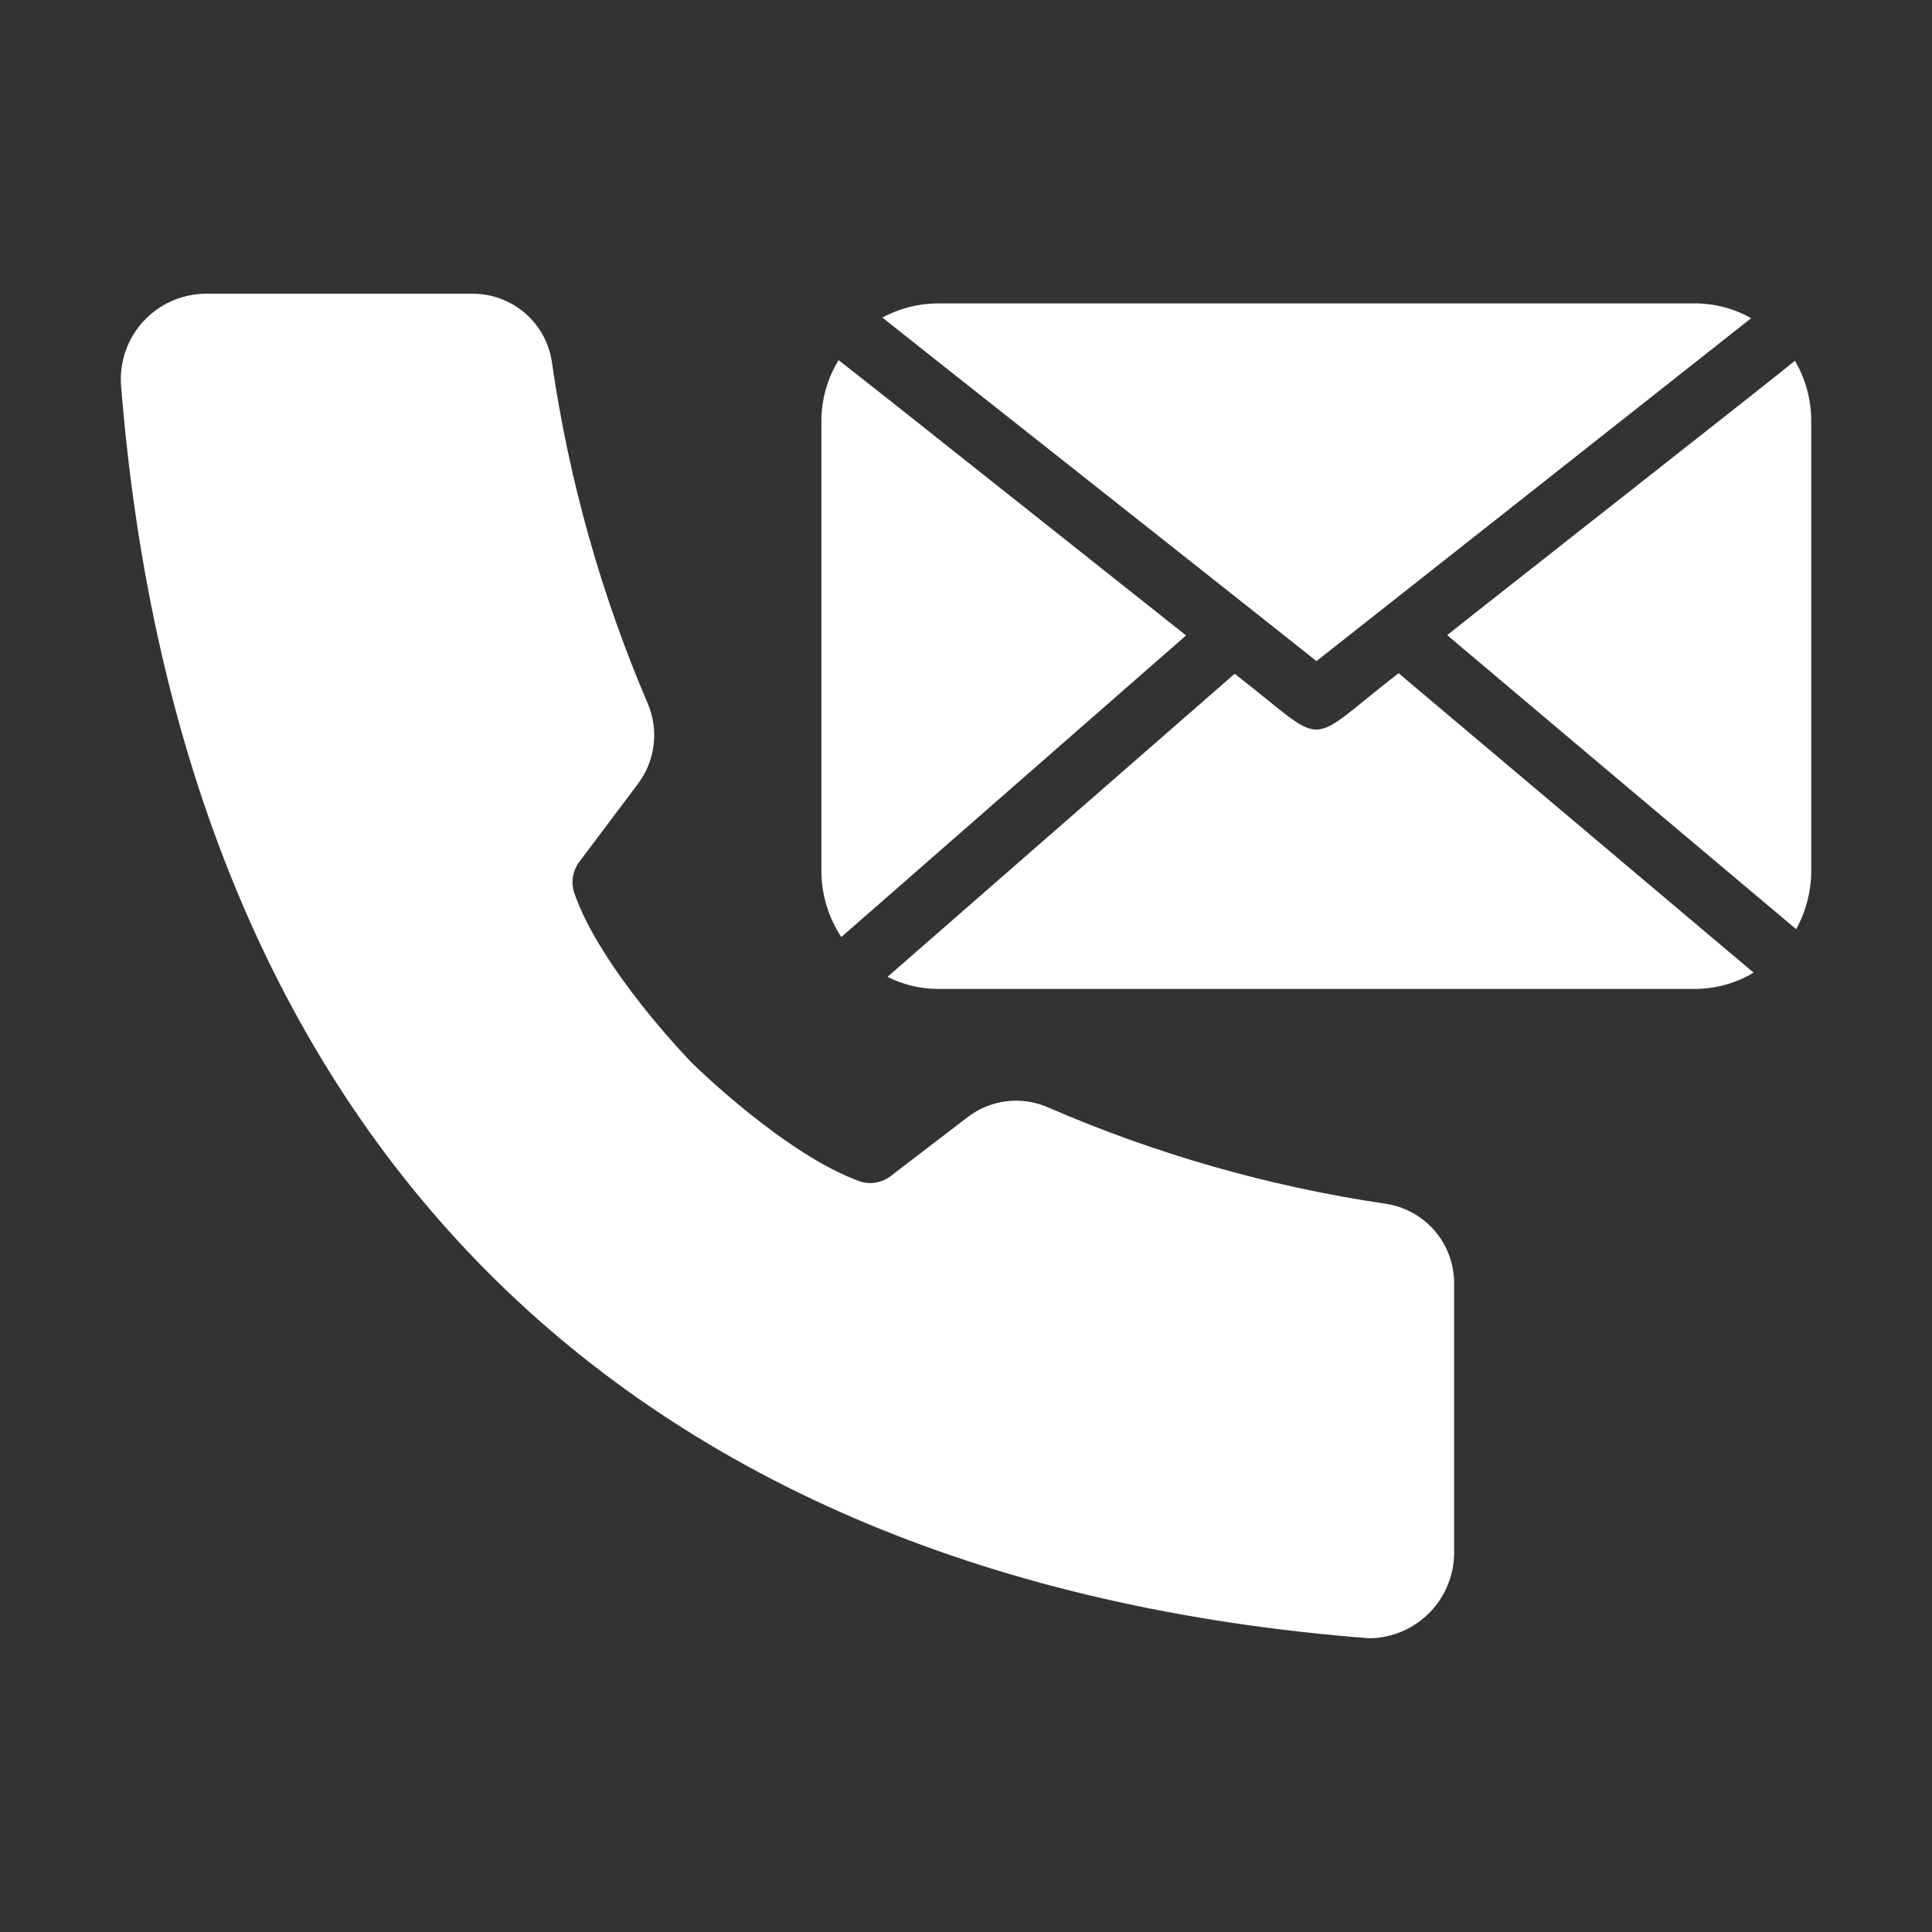
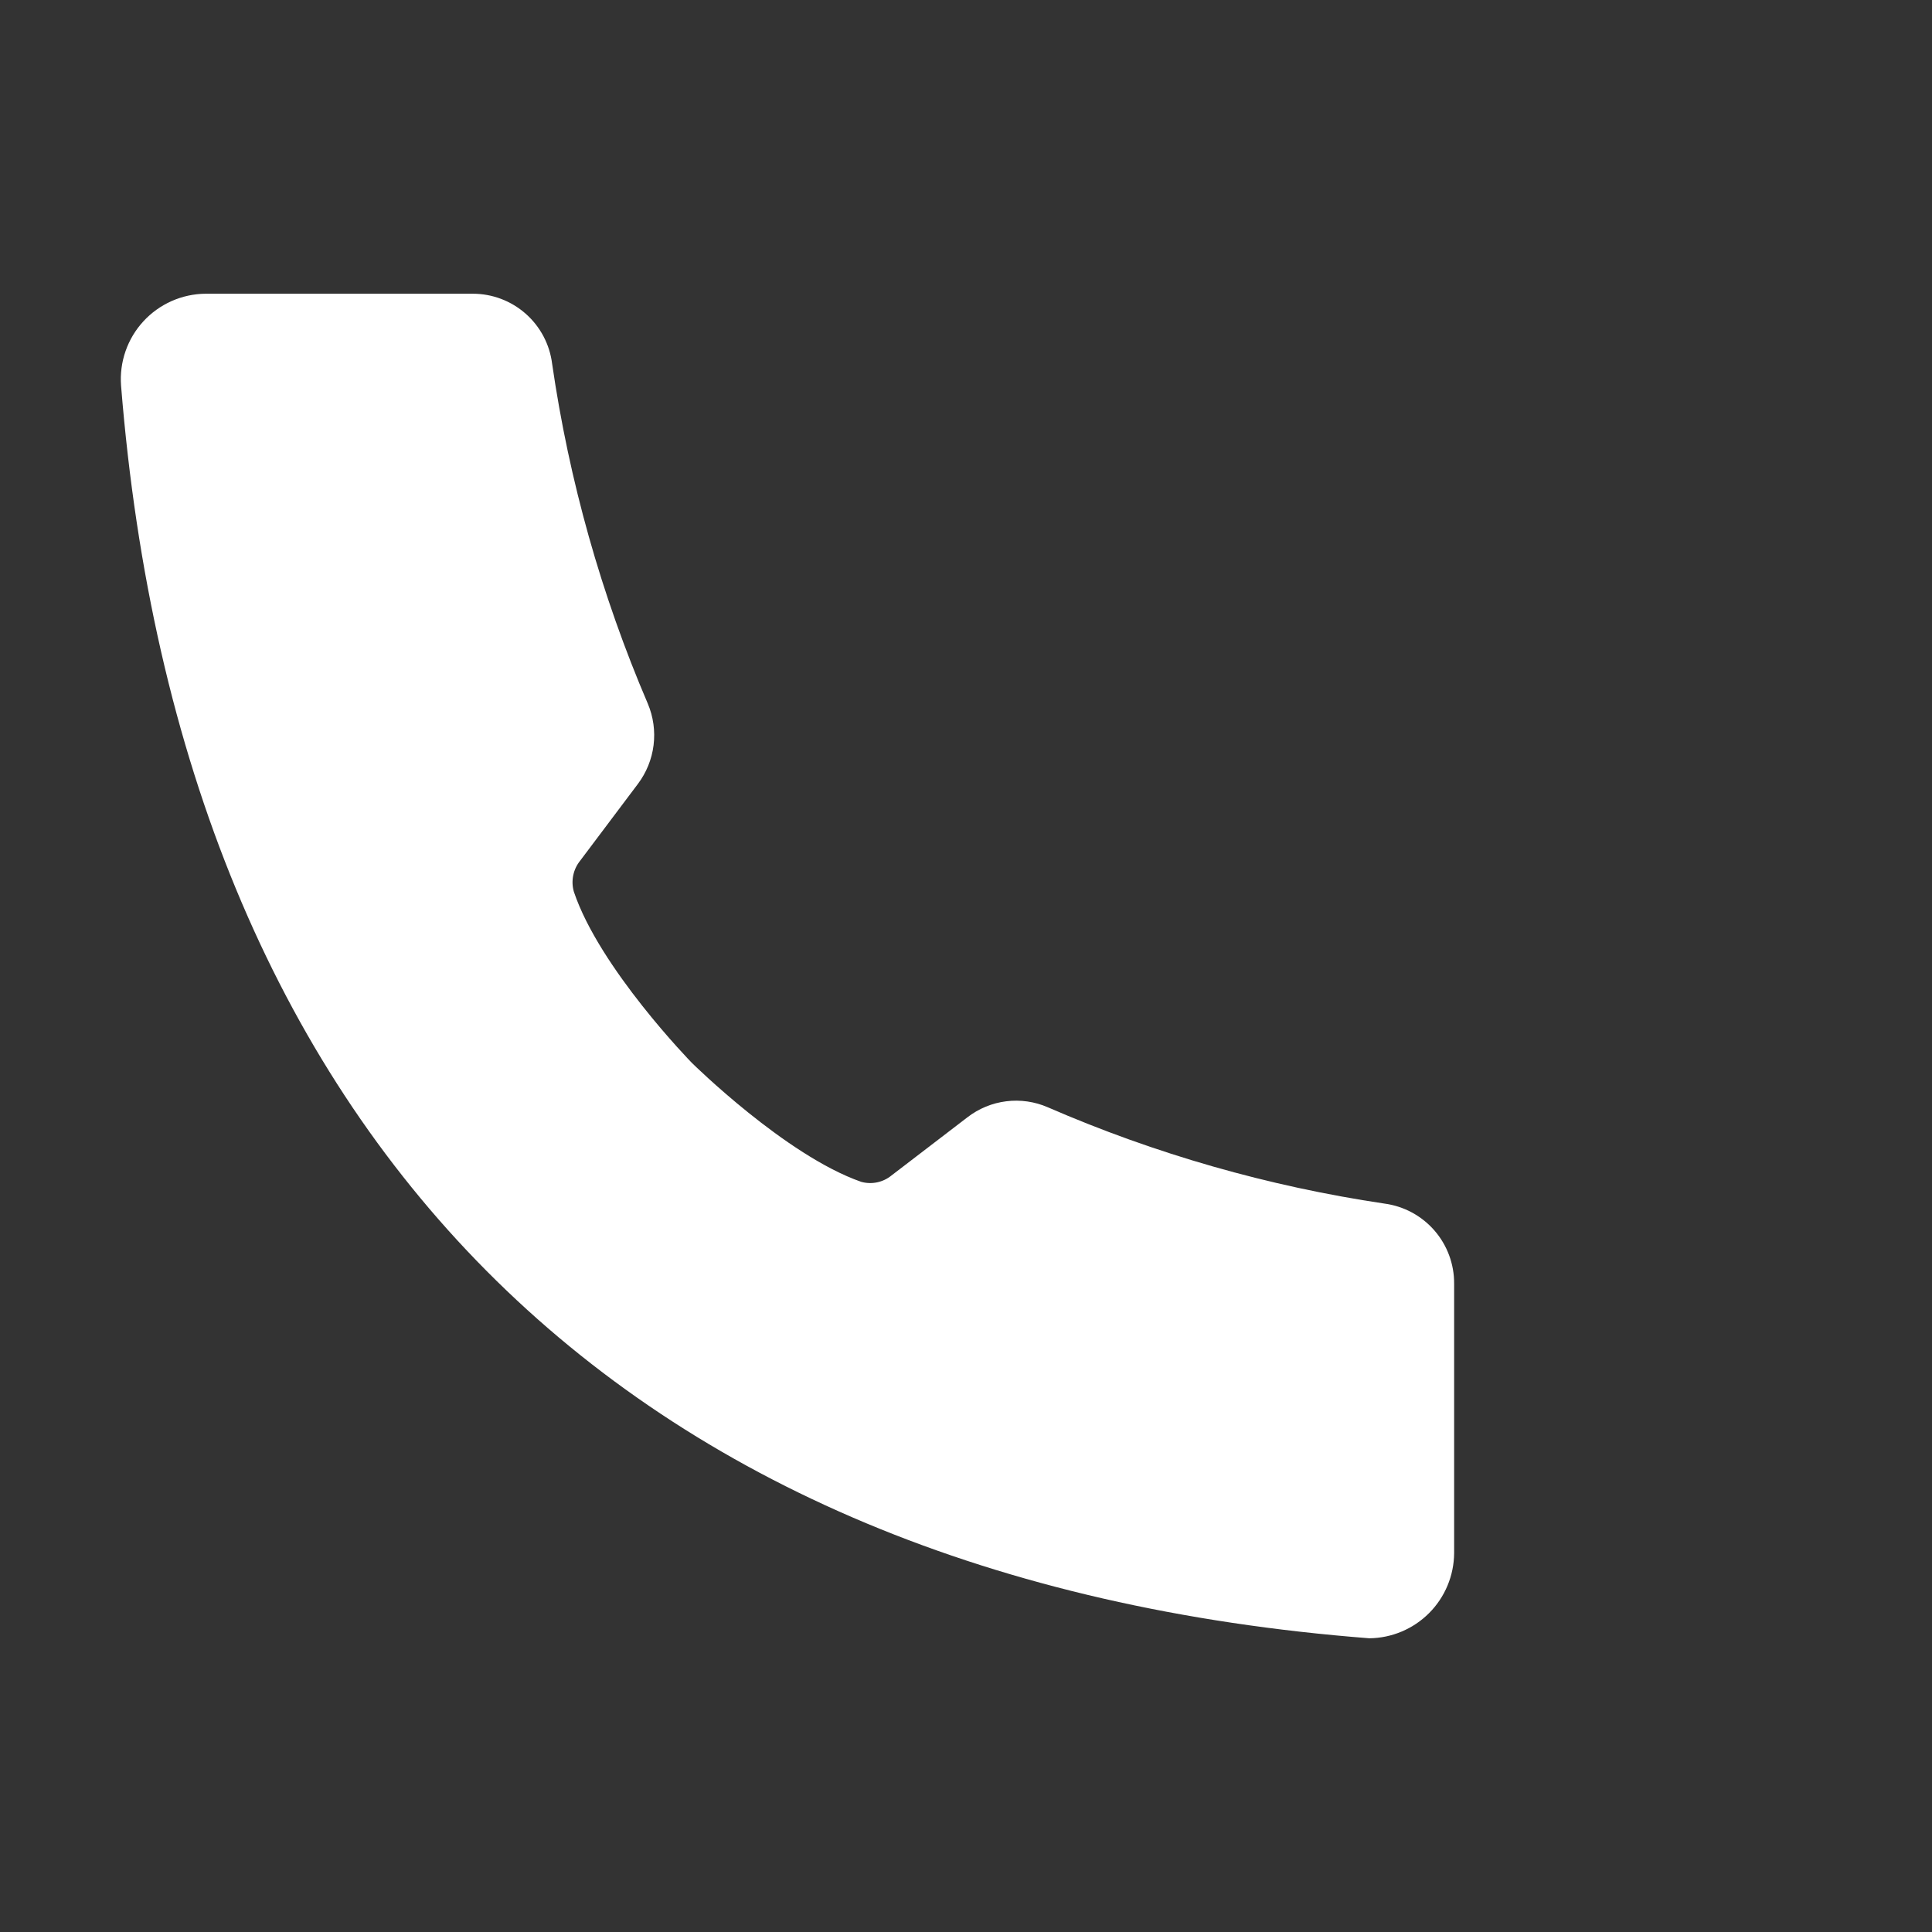
<svg xmlns="http://www.w3.org/2000/svg" width="200" height="200" viewBox="0 0 200 200" fill="none">
  <rect x="0" y="0" width="200" height="200" fill="#333333" stroke="none" />
  <path d="M143.313 124.594C131.312 122.81 119.597 119.458 108.469 114.625C107.118 114.037 105.634 113.822 104.171 114.004C102.709 114.185 101.323 114.756 100.156 115.656L92.281 121.688C91.851 122.039 91.342 122.282 90.799 122.396C90.255 122.51 89.692 122.492 89.156 122.344C81.344 119.625 71.688 110.094 71.625 110.031C71.531 109.938 62.062 100.219 59.406 92.312C59.248 91.763 59.225 91.183 59.34 90.623C59.454 90.062 59.702 89.538 60.062 89.094L66.031 81.156C66.916 79.982 67.477 78.597 67.658 77.138C67.839 75.679 67.633 74.198 67.062 72.844C62.244 61.595 58.914 49.766 57.156 37.656C56.906 35.653 55.933 33.811 54.419 32.476C52.905 31.14 50.956 30.404 48.938 30.406H21.281C20.071 30.416 18.875 30.675 17.768 31.165C16.661 31.656 15.667 32.369 14.847 33.259C14.026 34.15 13.398 35.199 12.999 36.343C12.601 37.486 12.442 38.699 12.531 39.906C18.741 117.413 64.131 163.578 141.75 169.594C144.077 169.569 146.301 168.632 147.943 166.984C149.586 165.335 150.515 163.108 150.531 160.781V132.875C150.541 130.853 149.814 128.896 148.485 127.372C147.156 125.848 145.317 124.86 143.313 124.594Z" fill="white" />
-   <path d="M122.781 65.781L91.781 41.188L86.813 37.281C85.646 39.18 85.029 41.365 85.031 43.594V90.156C85.033 92.59 85.751 94.97 87.094 97L122.781 65.781ZM185.812 37.344C183.581 39.203 153.016 63.178 149.812 65.75C161.841 75.911 173.883 86.057 185.937 96.188C186.957 94.34 187.494 92.266 187.5 90.156V43.594C187.5 41.398 186.918 39.241 185.812 37.344ZM144.781 69.688C134.775 77.431 137.797 77.481 127.812 69.75C123.775 73.263 95.144 98.269 91.875 101.125C93.504 101.945 95.302 102.373 97.125 102.375H175.406C177.563 102.379 179.681 101.796 181.531 100.688L144.781 69.688ZM136.281 68.438C136.344 68.406 177.947 35.572 181.281 32.938C179.488 31.929 177.464 31.402 175.406 31.406H97.125C95.106 31.407 93.119 31.912 91.344 32.875L97.375 37.656C97.375 37.656 136.187 68.328 136.281 68.438Z" fill="white" />
</svg>